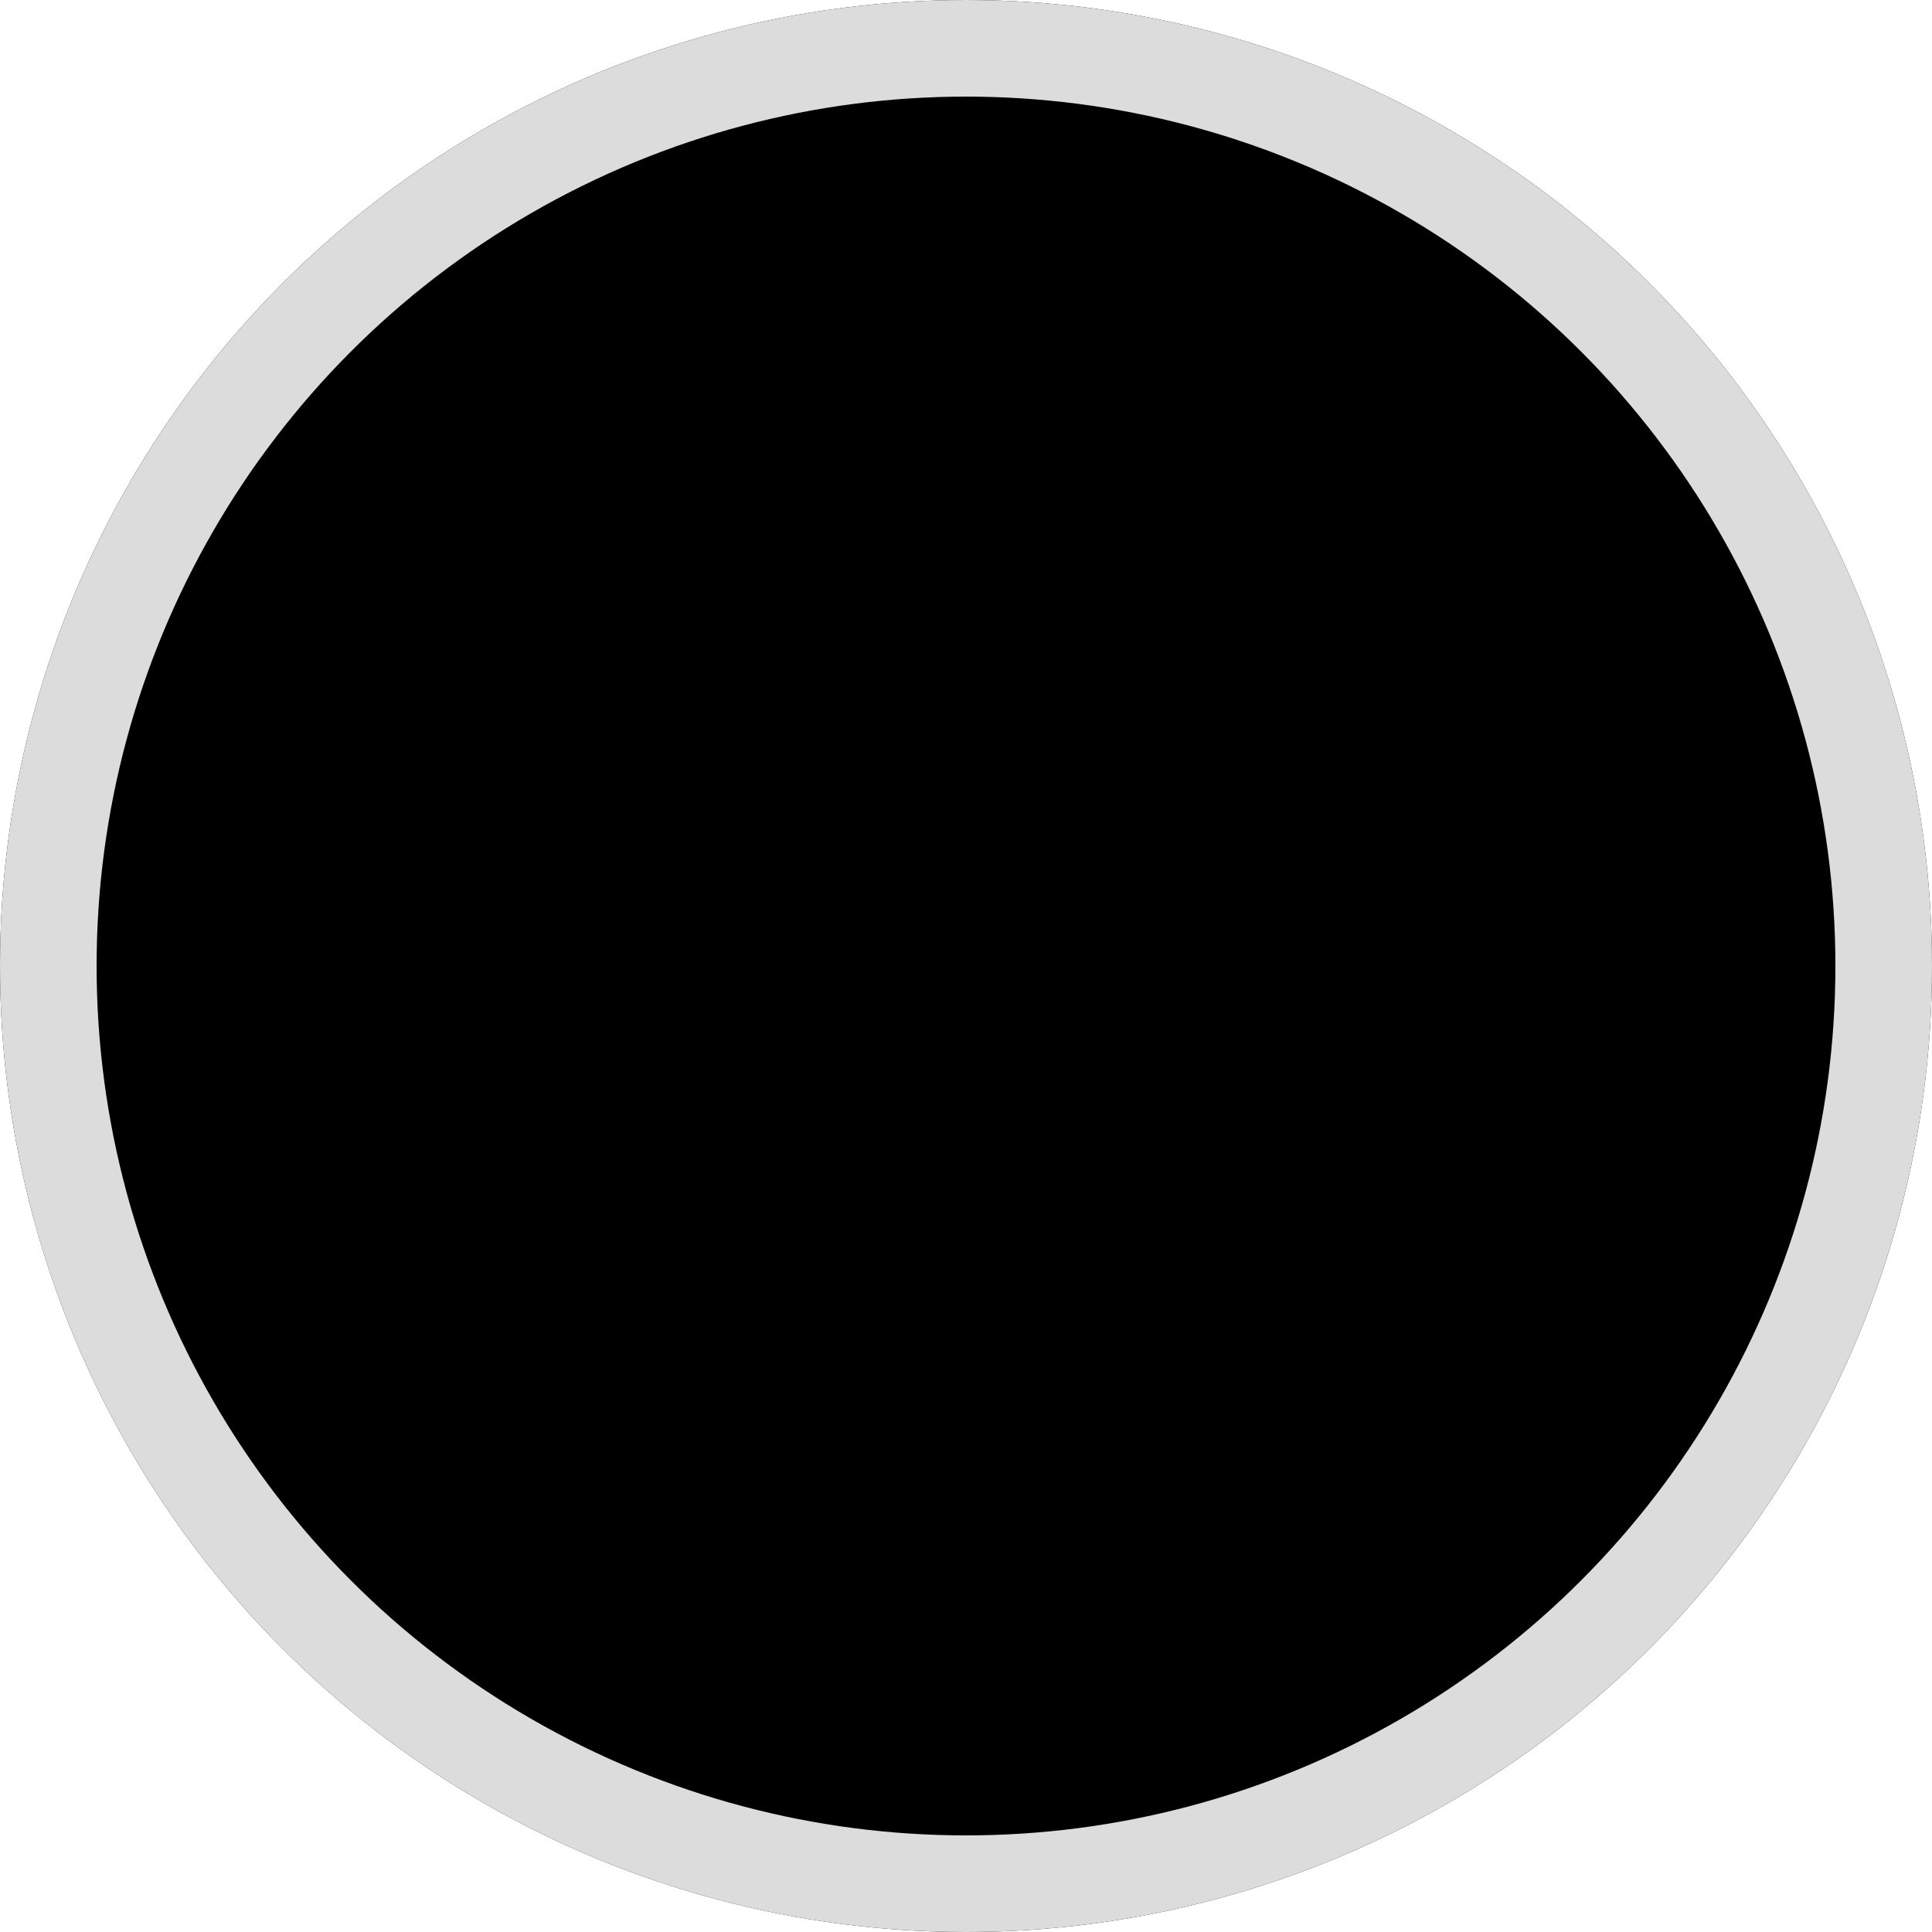
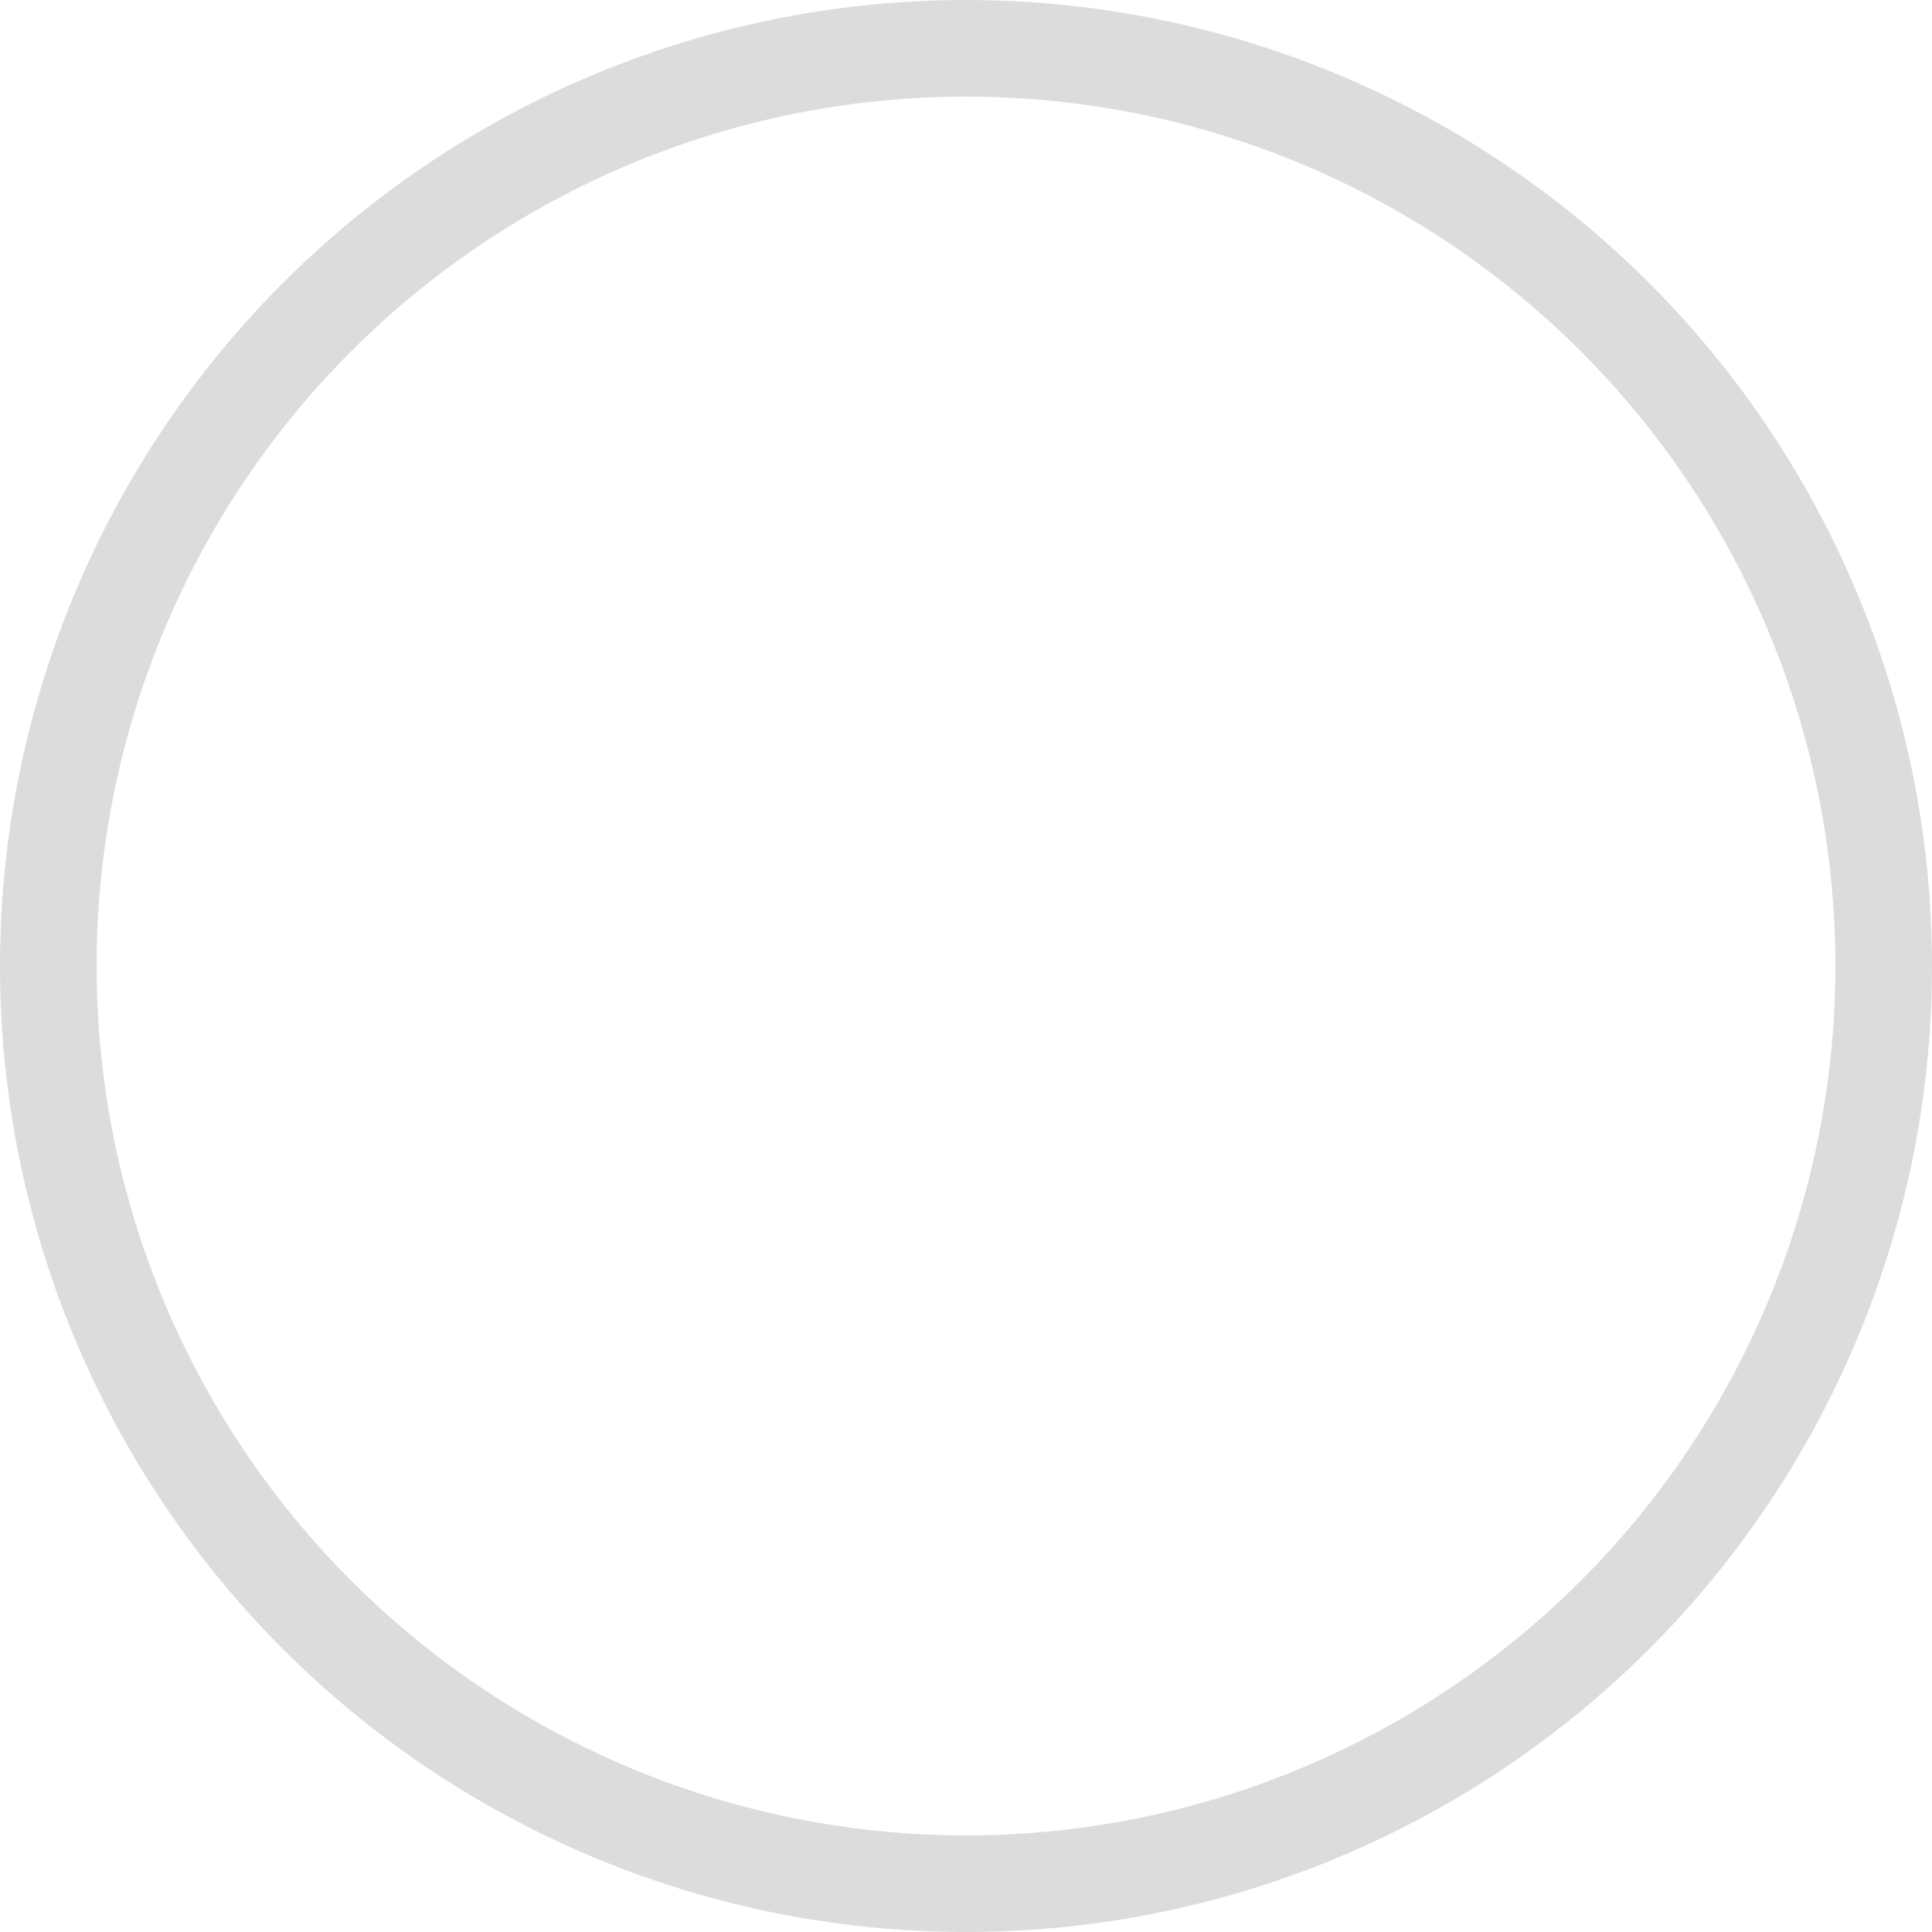
<svg xmlns="http://www.w3.org/2000/svg" width="20" height="20" viewBox="0 0 20 20">
  <g id="Ellipse_238" data-name="Ellipse 238" stroke="#dcdcdc" stroke-width="1">
-     <circle cx="10" cy="10" r="10" stroke="none" />
    <circle cx="10" cy="10" r="9.5" fill="none" />
  </g>
</svg>